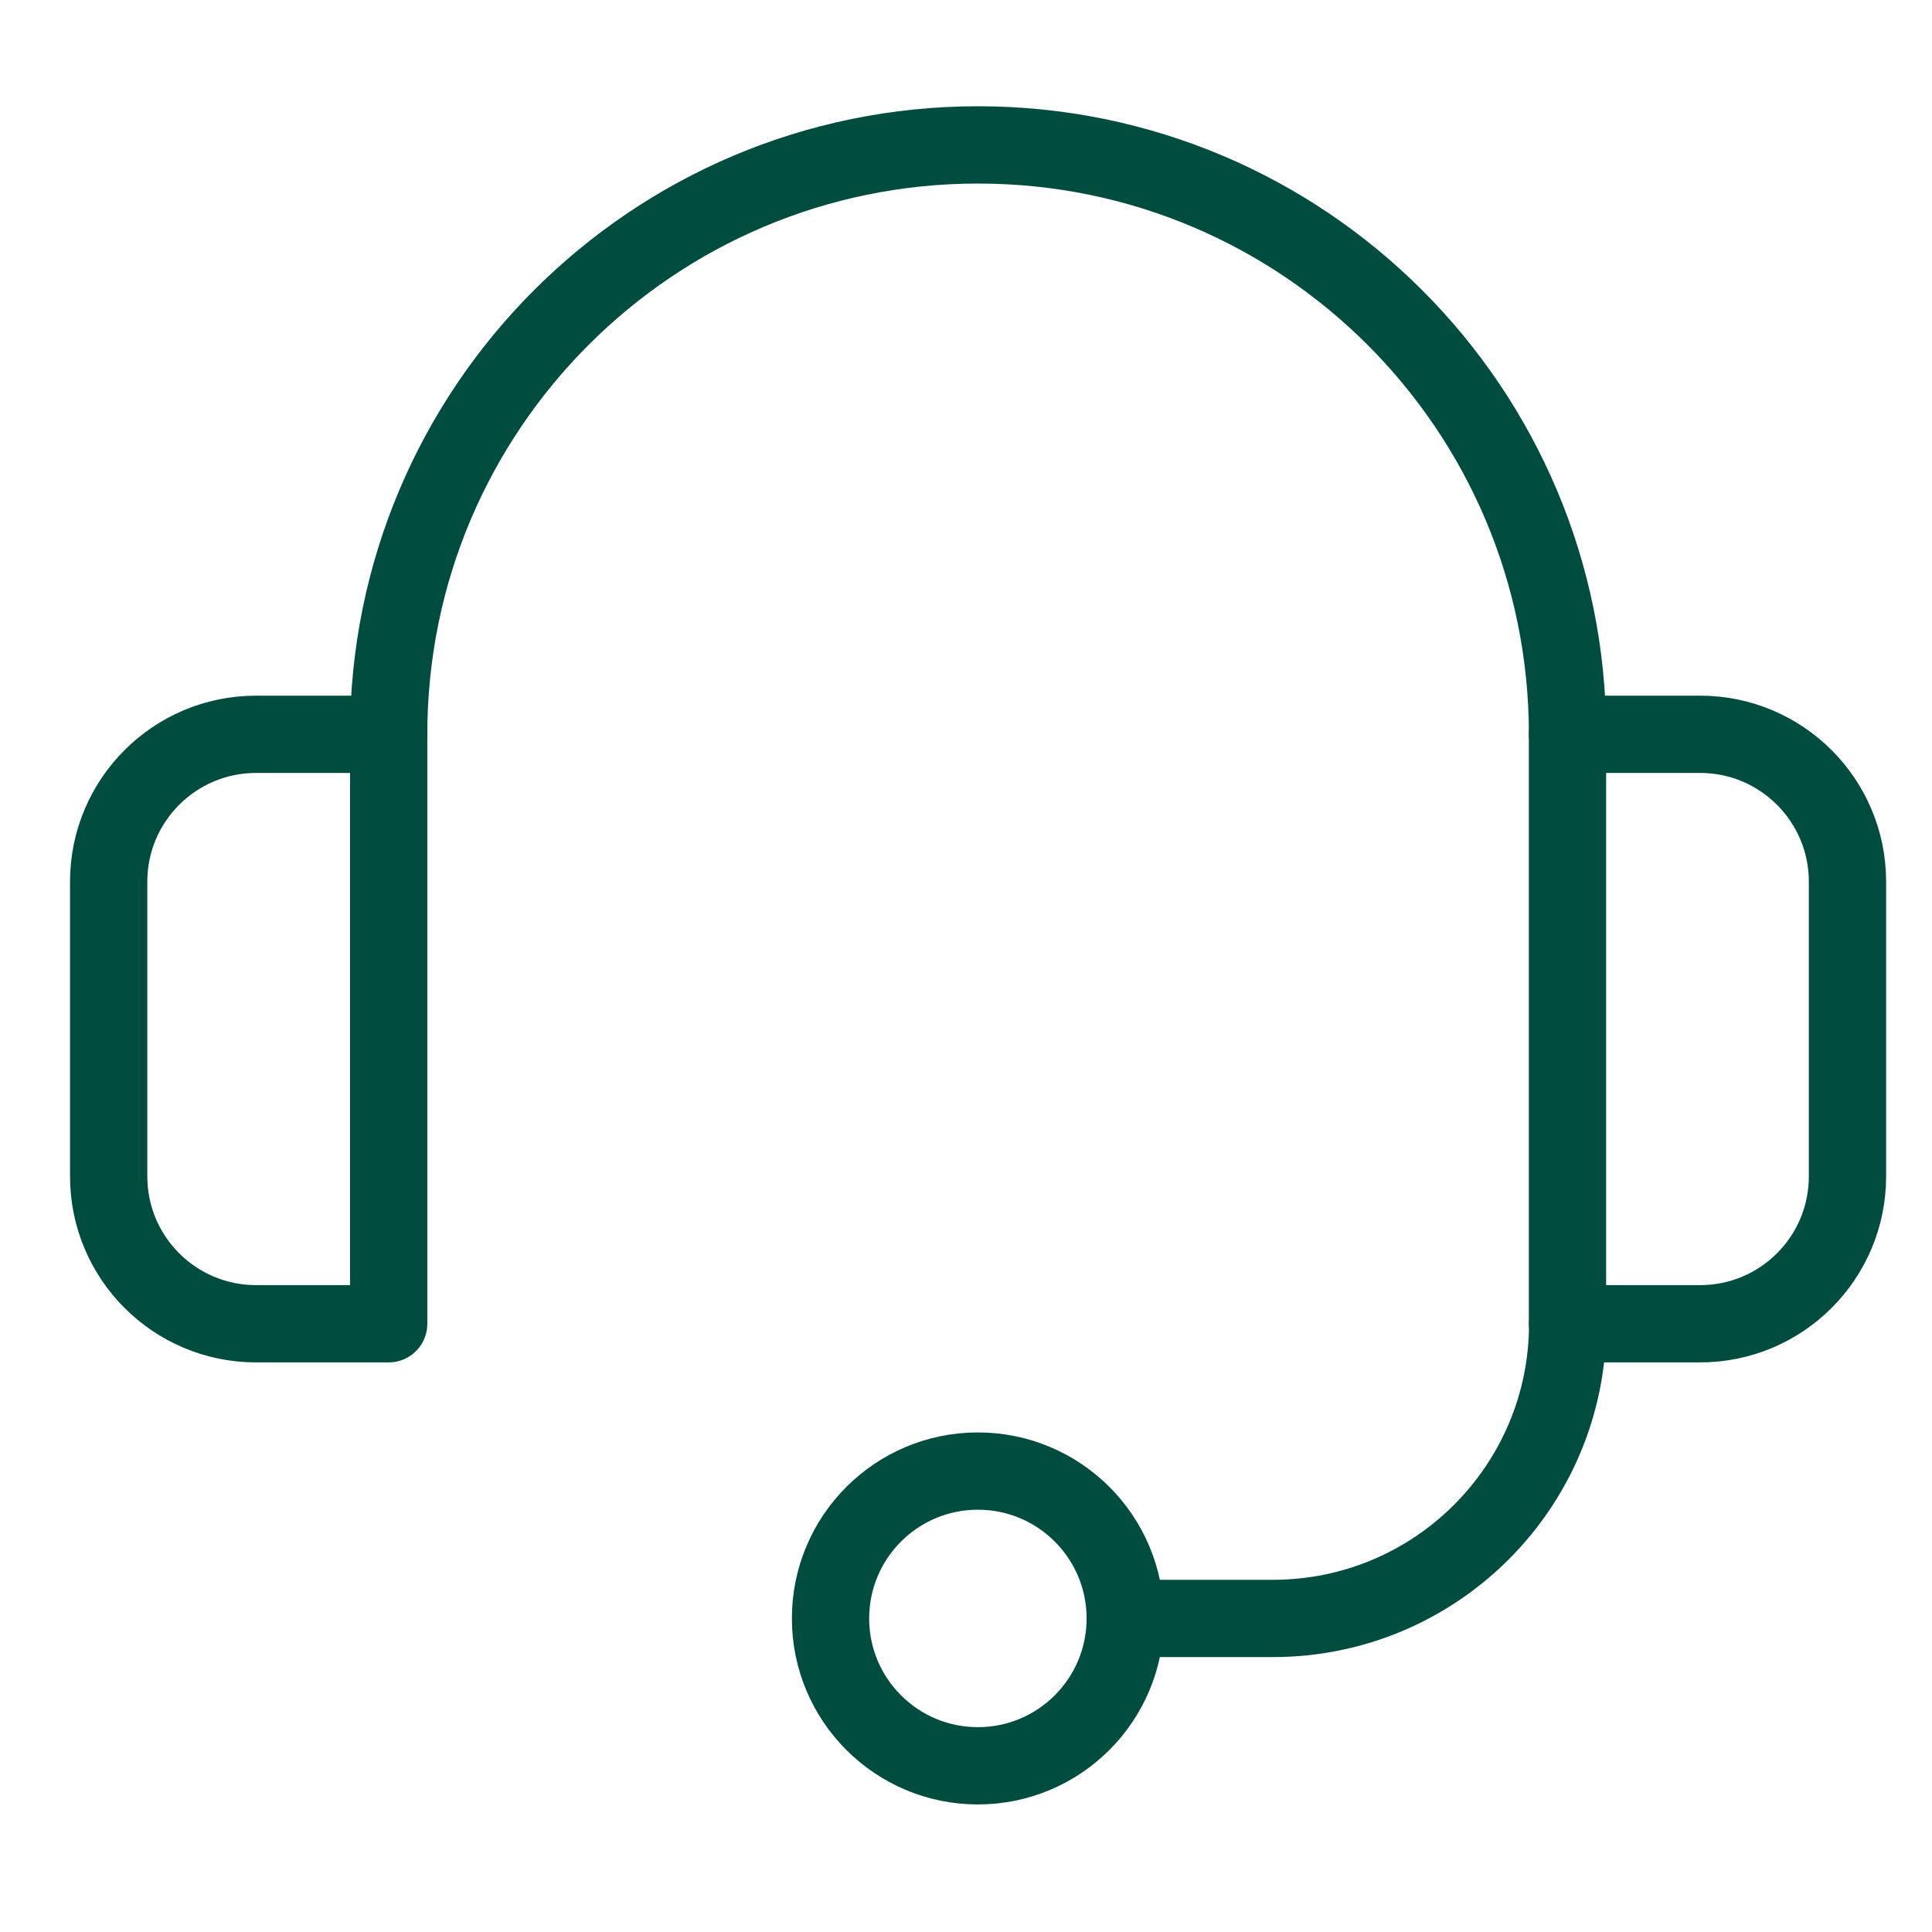
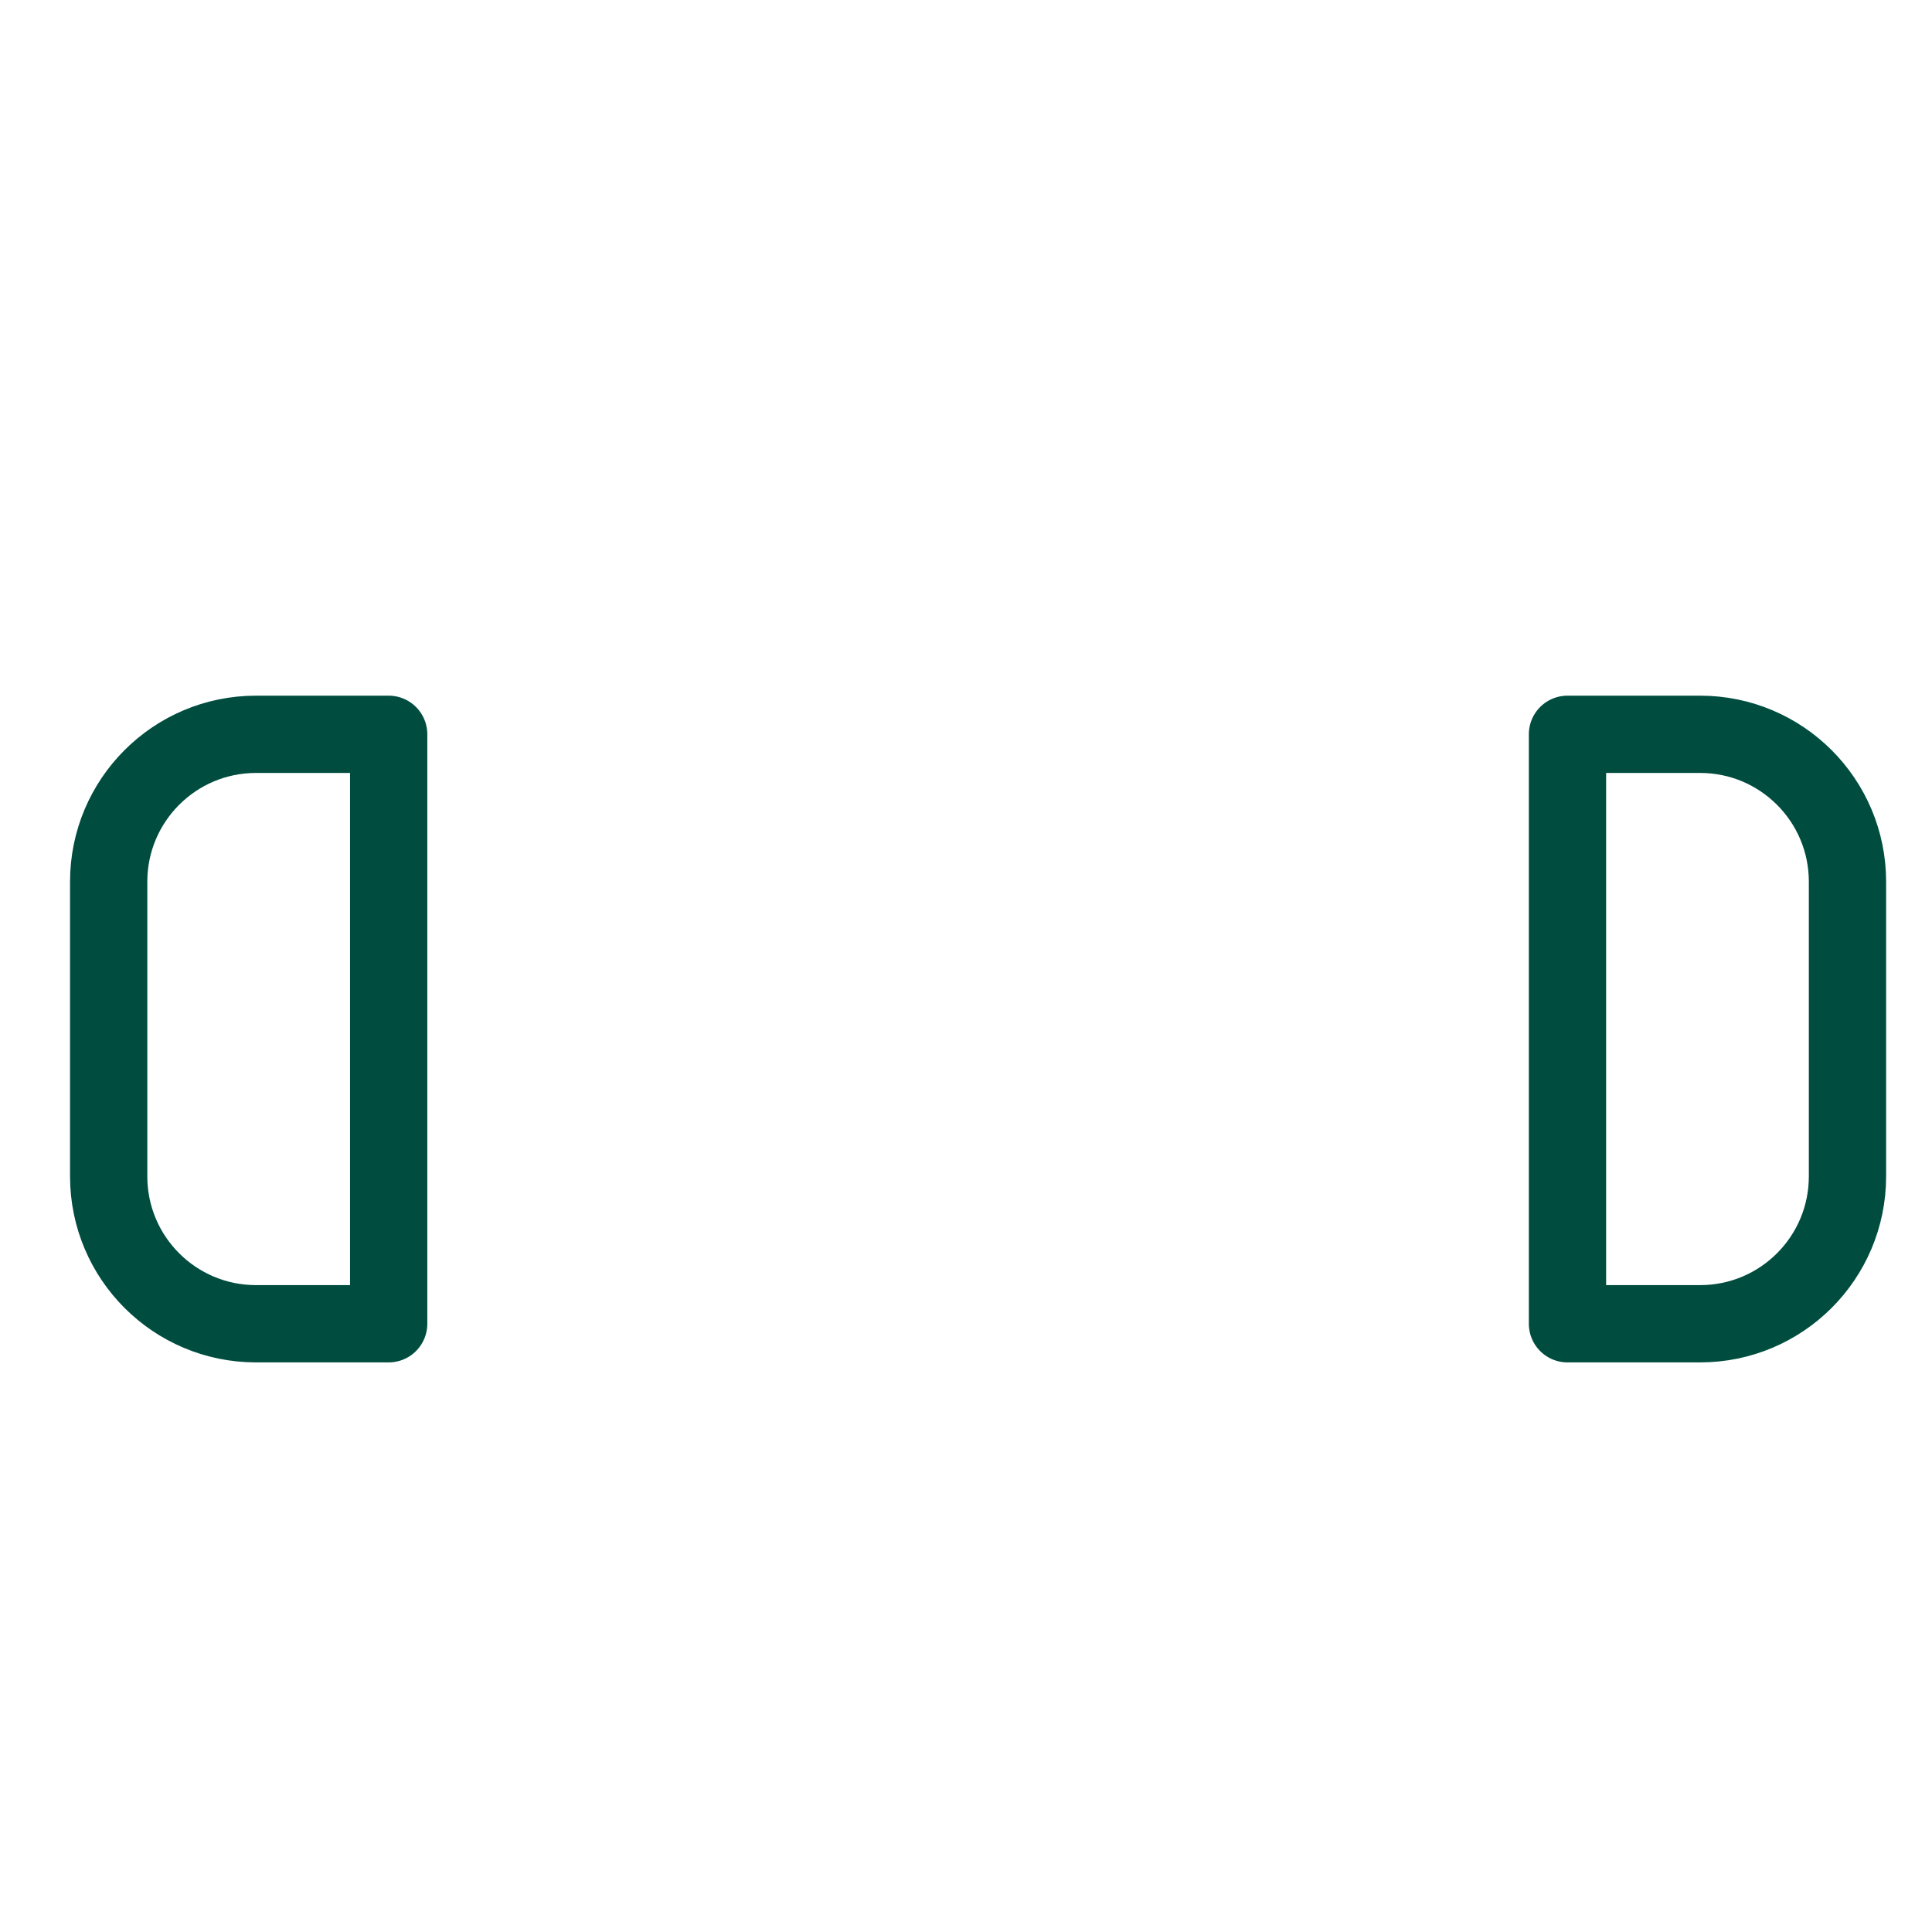
<svg xmlns="http://www.w3.org/2000/svg" width="40" height="40" viewBox="0 0 40 40" fill="none">
  <path d="M8.047 27.407H5.301C3.616 27.407 2.25 26.041 2.25 24.356V18.254C2.25 16.569 3.616 15.203 5.301 15.203H8.047V27.407Z" stroke="#004D3F" stroke-width="1.6" stroke-miterlimit="10" stroke-linecap="round" stroke-linejoin="round" />
  <path d="M35.199 27.407H32.453V15.203H35.199C36.884 15.203 38.25 16.569 38.25 18.254V24.356C38.25 26.041 36.884 27.407 35.199 27.407Z" stroke="#004D3F" stroke-width="1.6" stroke-miterlimit="10" stroke-linecap="round" stroke-linejoin="round" />
-   <path d="M8.047 15.203C8.047 8.464 13.511 3 20.25 3C26.99 3 32.454 8.464 32.454 15.203" stroke="#004D3F" stroke-width="1.6" stroke-miterlimit="10" stroke-linecap="round" stroke-linejoin="round" />
-   <path d="M20.246 36.559C21.931 36.559 23.297 35.193 23.297 33.508C23.297 31.823 21.931 30.457 20.246 30.457C18.561 30.457 17.195 31.823 17.195 33.508C17.195 35.193 18.561 36.559 20.246 36.559Z" stroke="#004D3F" stroke-width="1.6" stroke-miterlimit="10" stroke-linecap="round" stroke-linejoin="round" />
-   <path d="M23.305 33.508H26.355C29.725 33.508 32.457 30.777 32.457 27.407" stroke="#004D3F" stroke-width="1.6" stroke-miterlimit="10" stroke-linecap="round" stroke-linejoin="round" />
</svg>